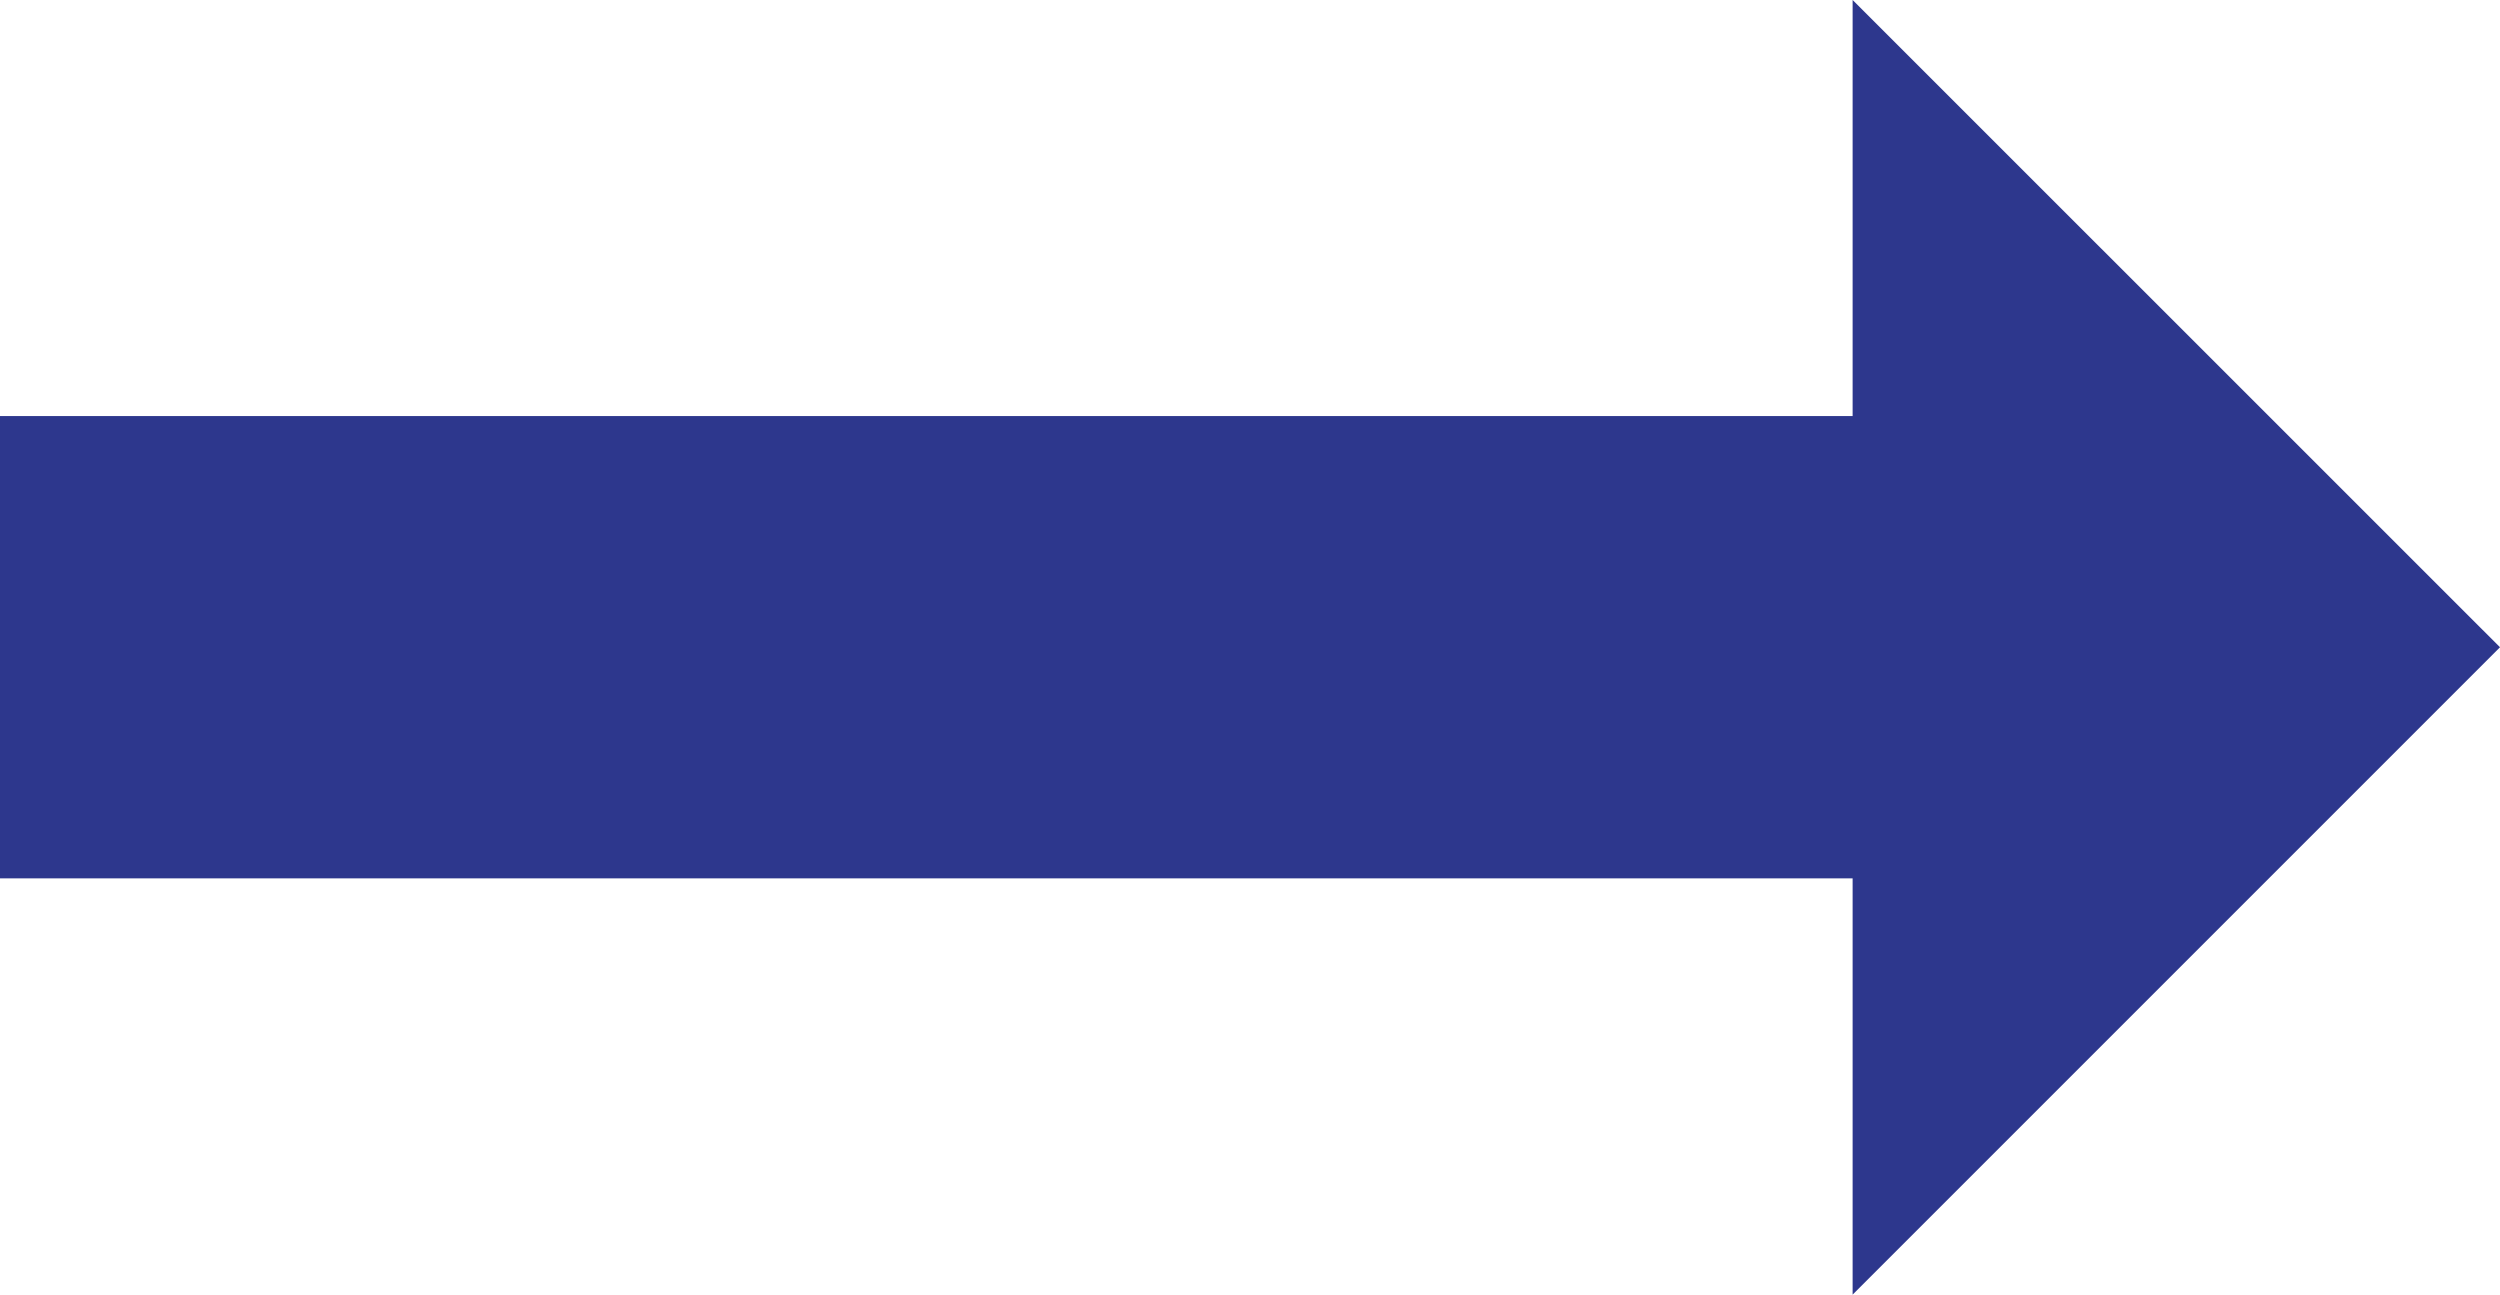
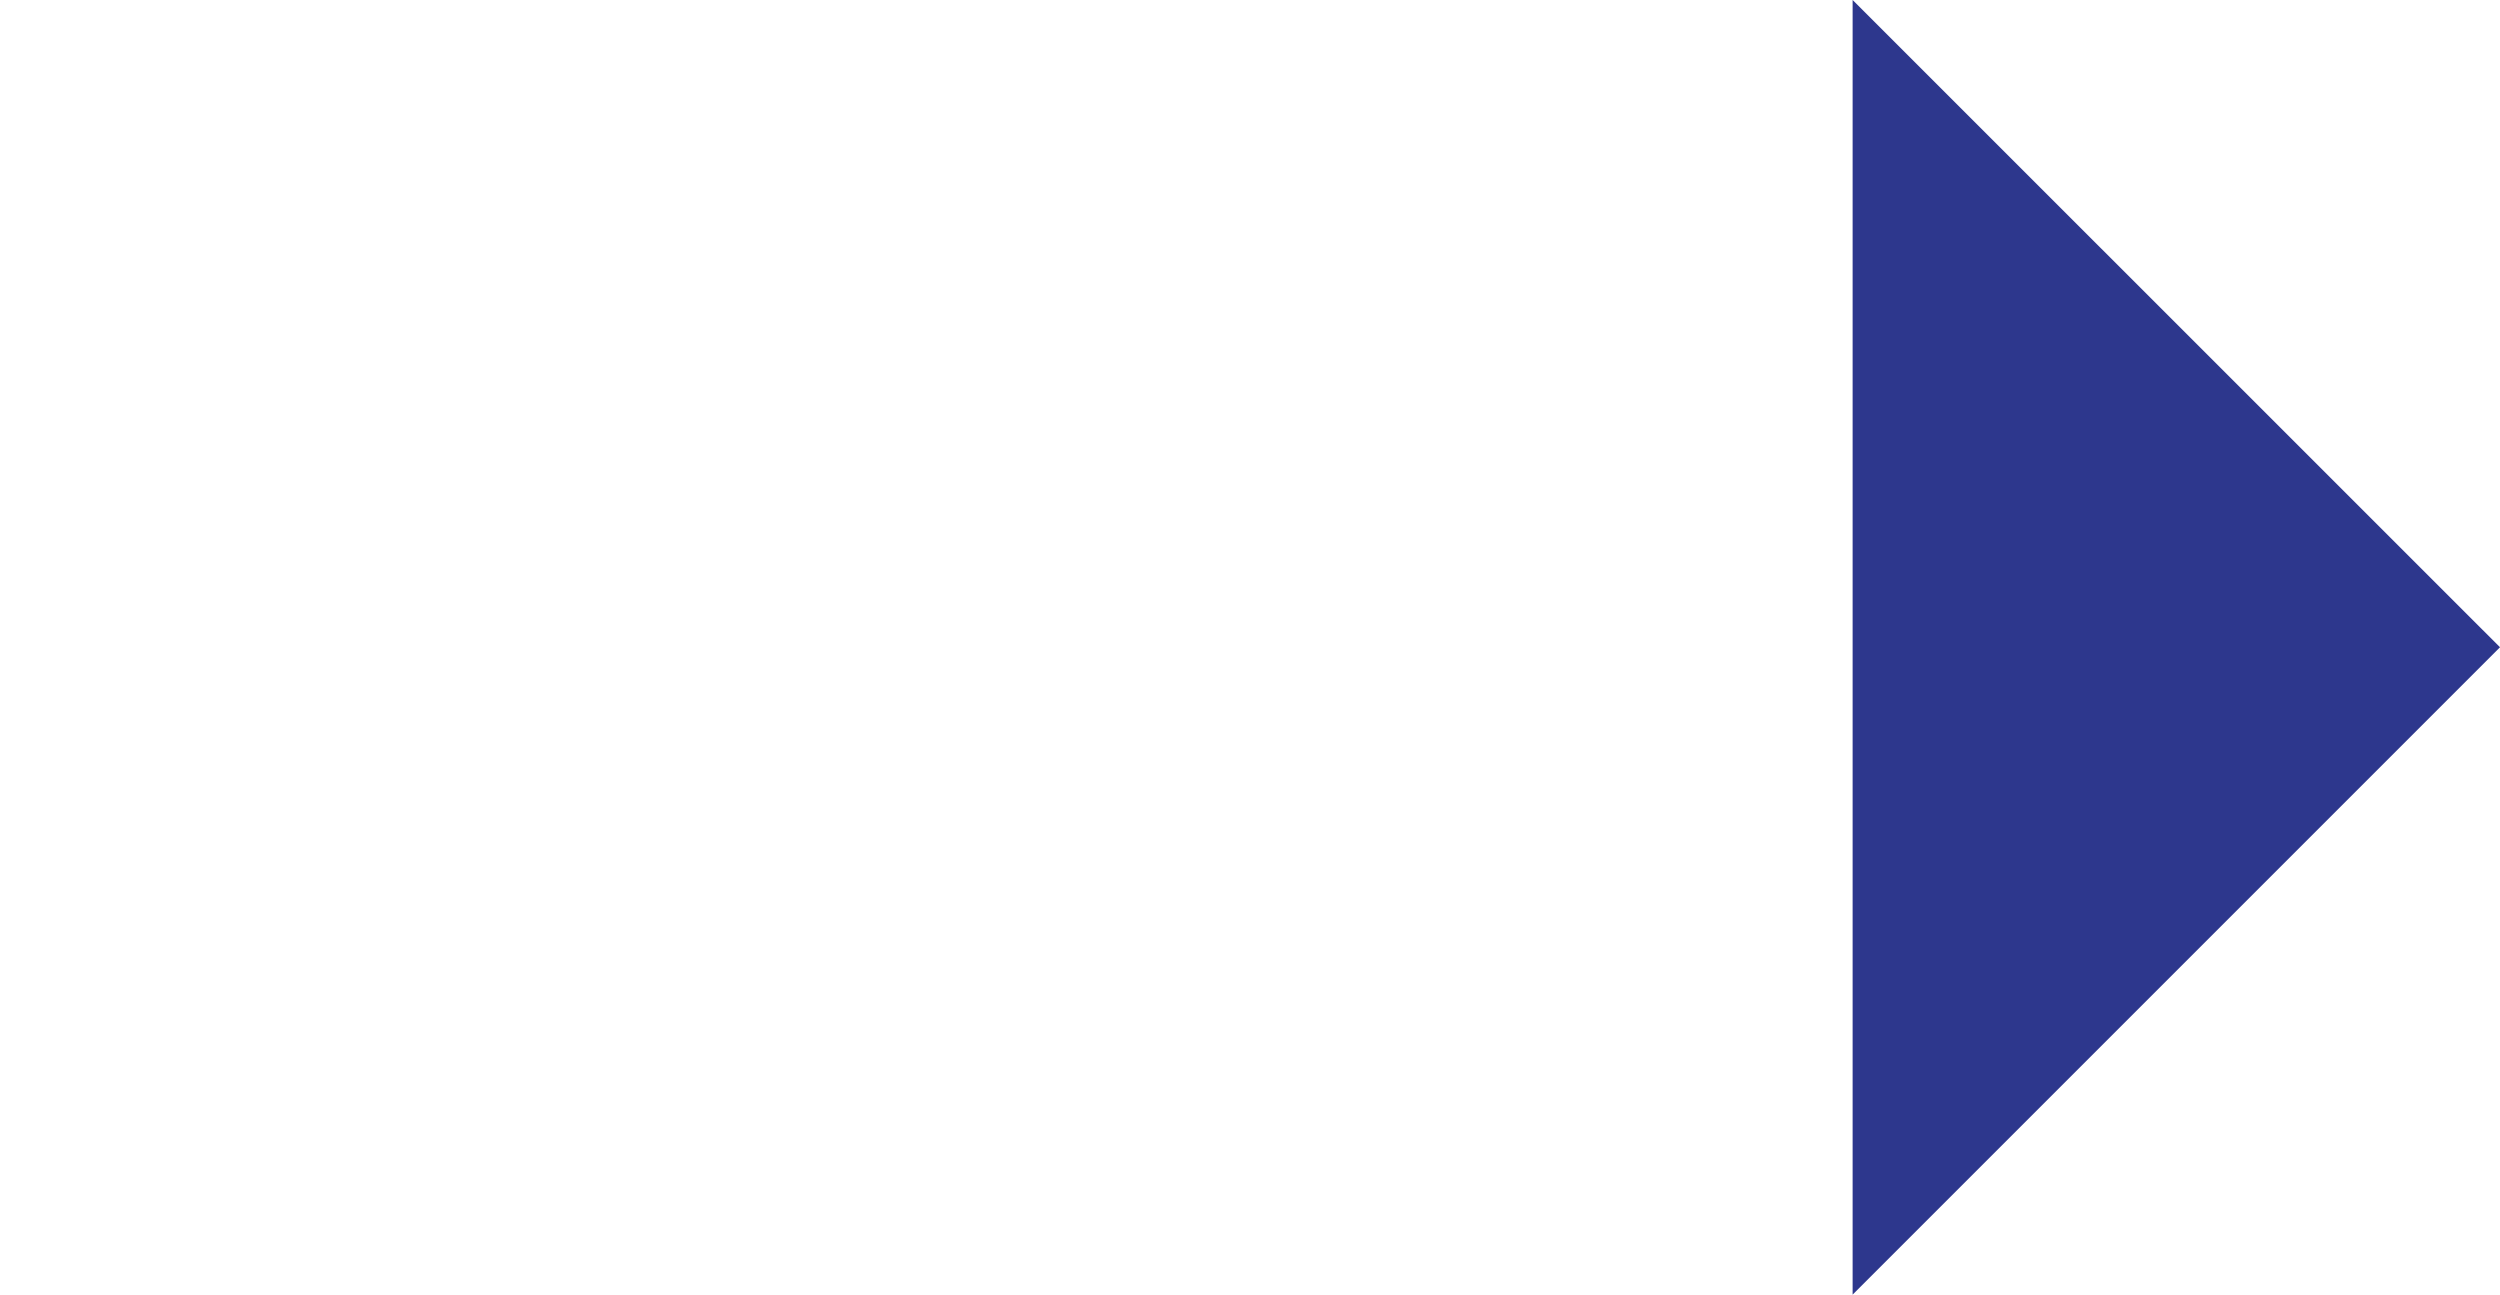
<svg xmlns="http://www.w3.org/2000/svg" version="1.1" id="Ebene_1" x="0px" y="0px" width="21.896px" height="11.339px" viewBox="0 0 21.896 11.339" enable-background="new 0 0 21.896 11.339" xml:space="preserve">
  <g>
    <g>
      <polygon fill="#2D378D" points="16.226,0 16.226,11.339 21.896,5.669   " />
-       <rect y="3.644" fill="#2D378D" width="17.935" height="4.049" />
    </g>
  </g>
</svg>